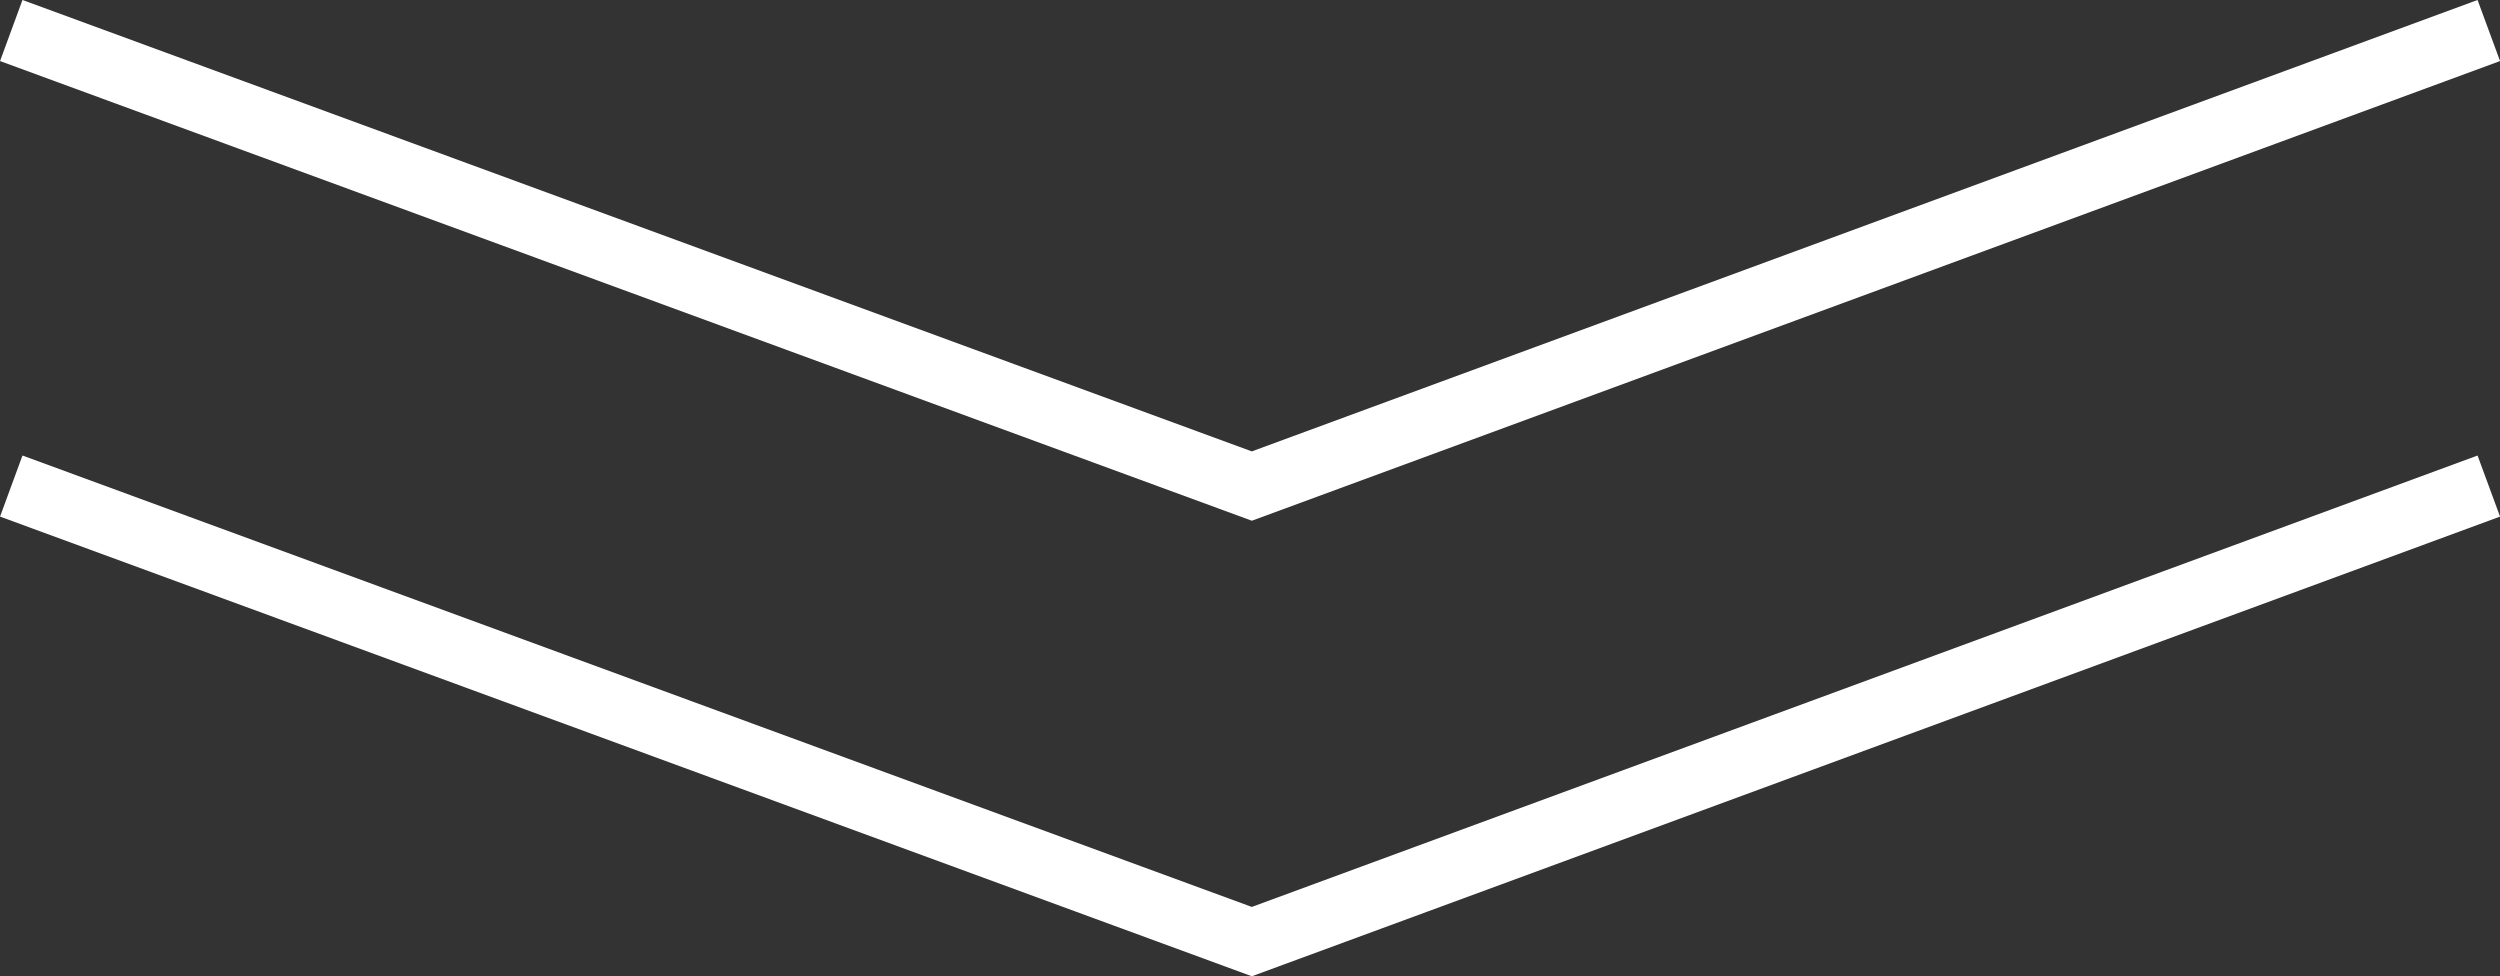
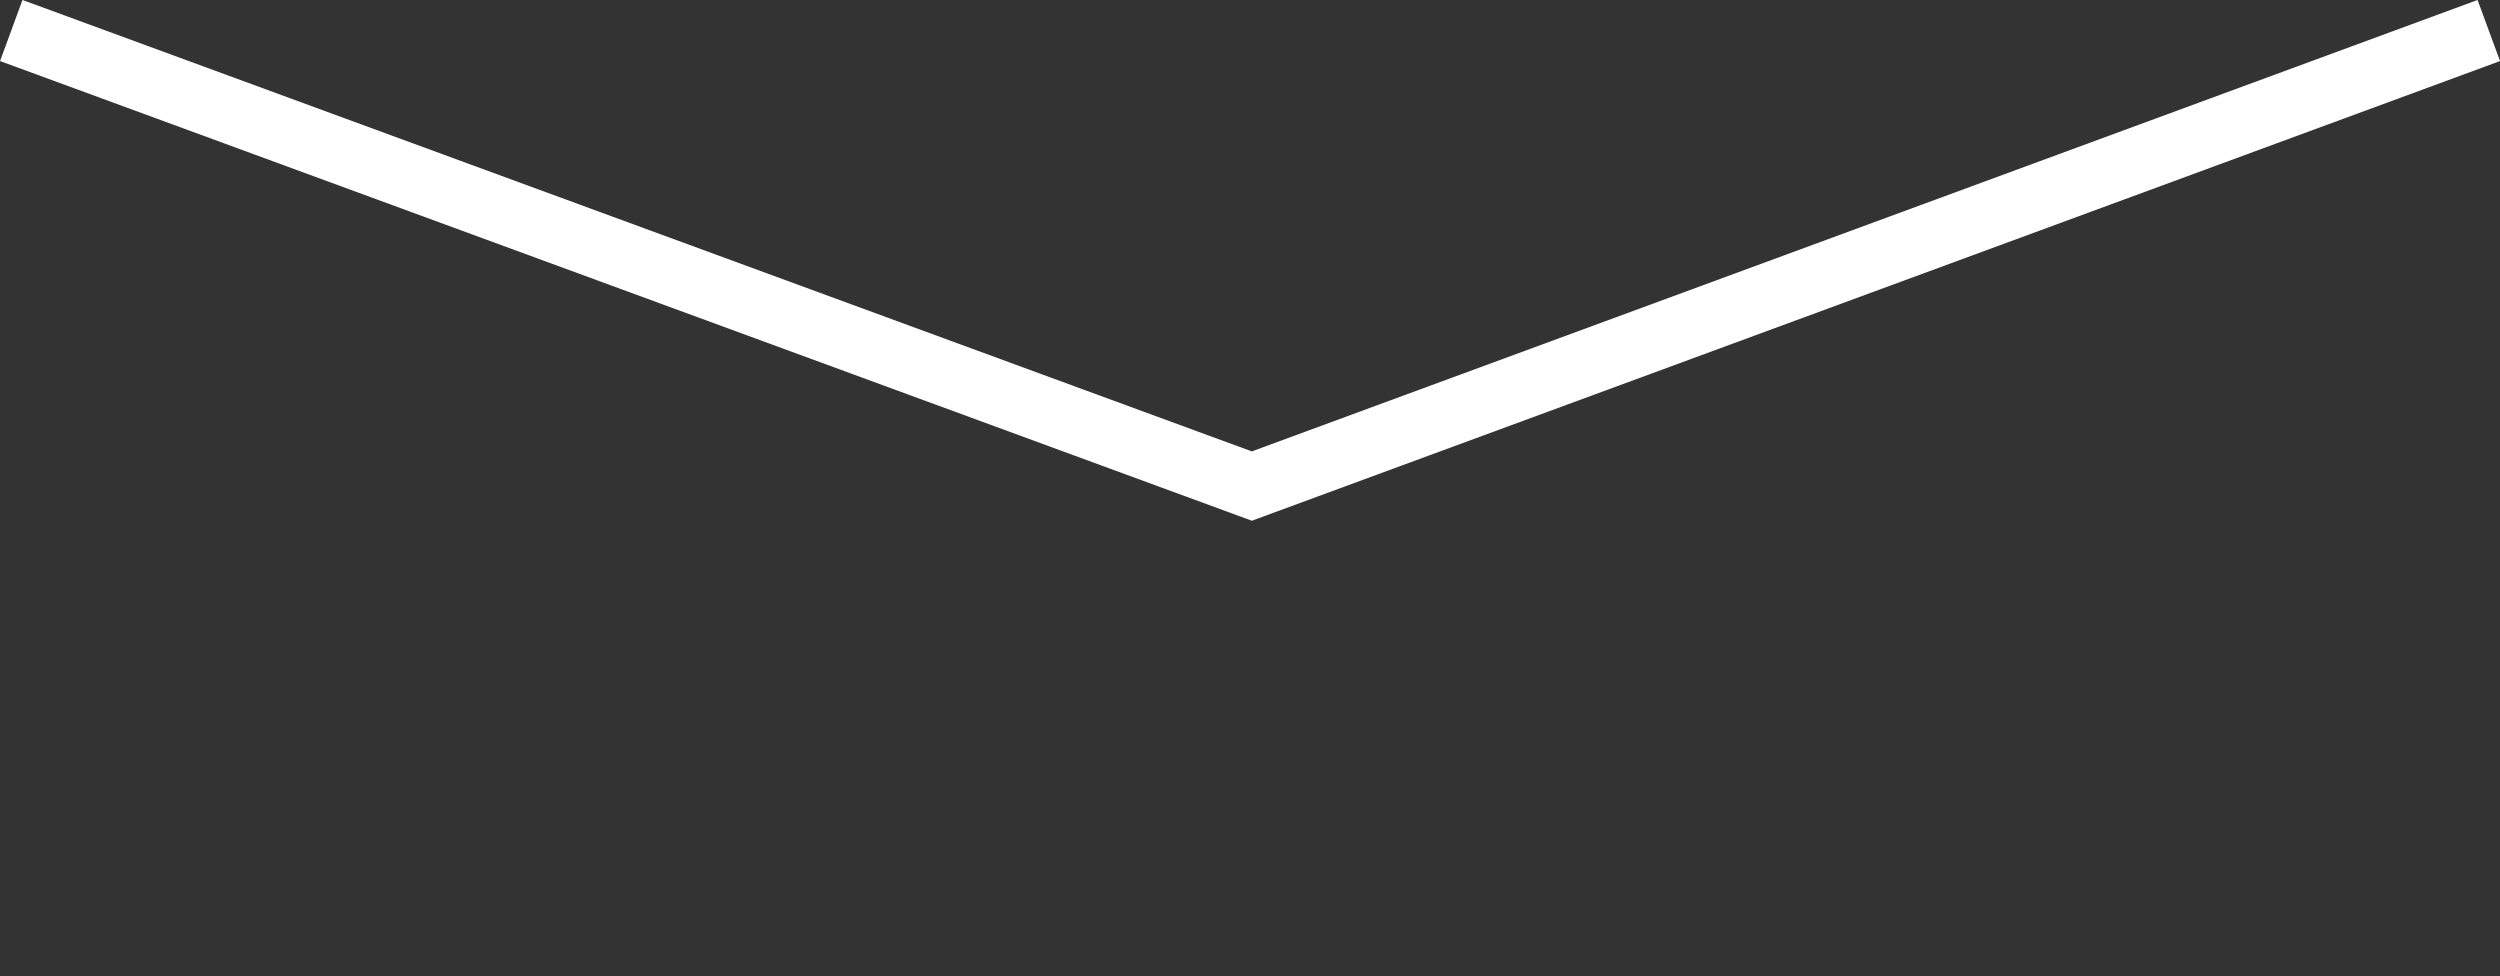
<svg xmlns="http://www.w3.org/2000/svg" viewBox="-11445.088 1428.327 38.416 14.999">
  <rect x="-11445.088" y="1428.327" width="38.416" height="14.999" fill="#333333" stroke="none" />
  <defs>
    <style>
      .cls-1 {
        fill: none;
        stroke: #fff;
      }
    </style>
  </defs>
  <g id="Group_516" data-name="Group 516" transform="translate(-12146 719)">
    <path id="Path_289" data-name="Path 289" class="cls-1" d="M-2751.031,696.331l19.063,7,19.008-7" transform="translate(3452.116 13.465)" />
-     <path id="Path_369" data-name="Path 369" class="cls-1" d="M-2751.031,696.331l19.063,7,19.008-7" transform="translate(3452.116 20.465)" />
  </g>
</svg>